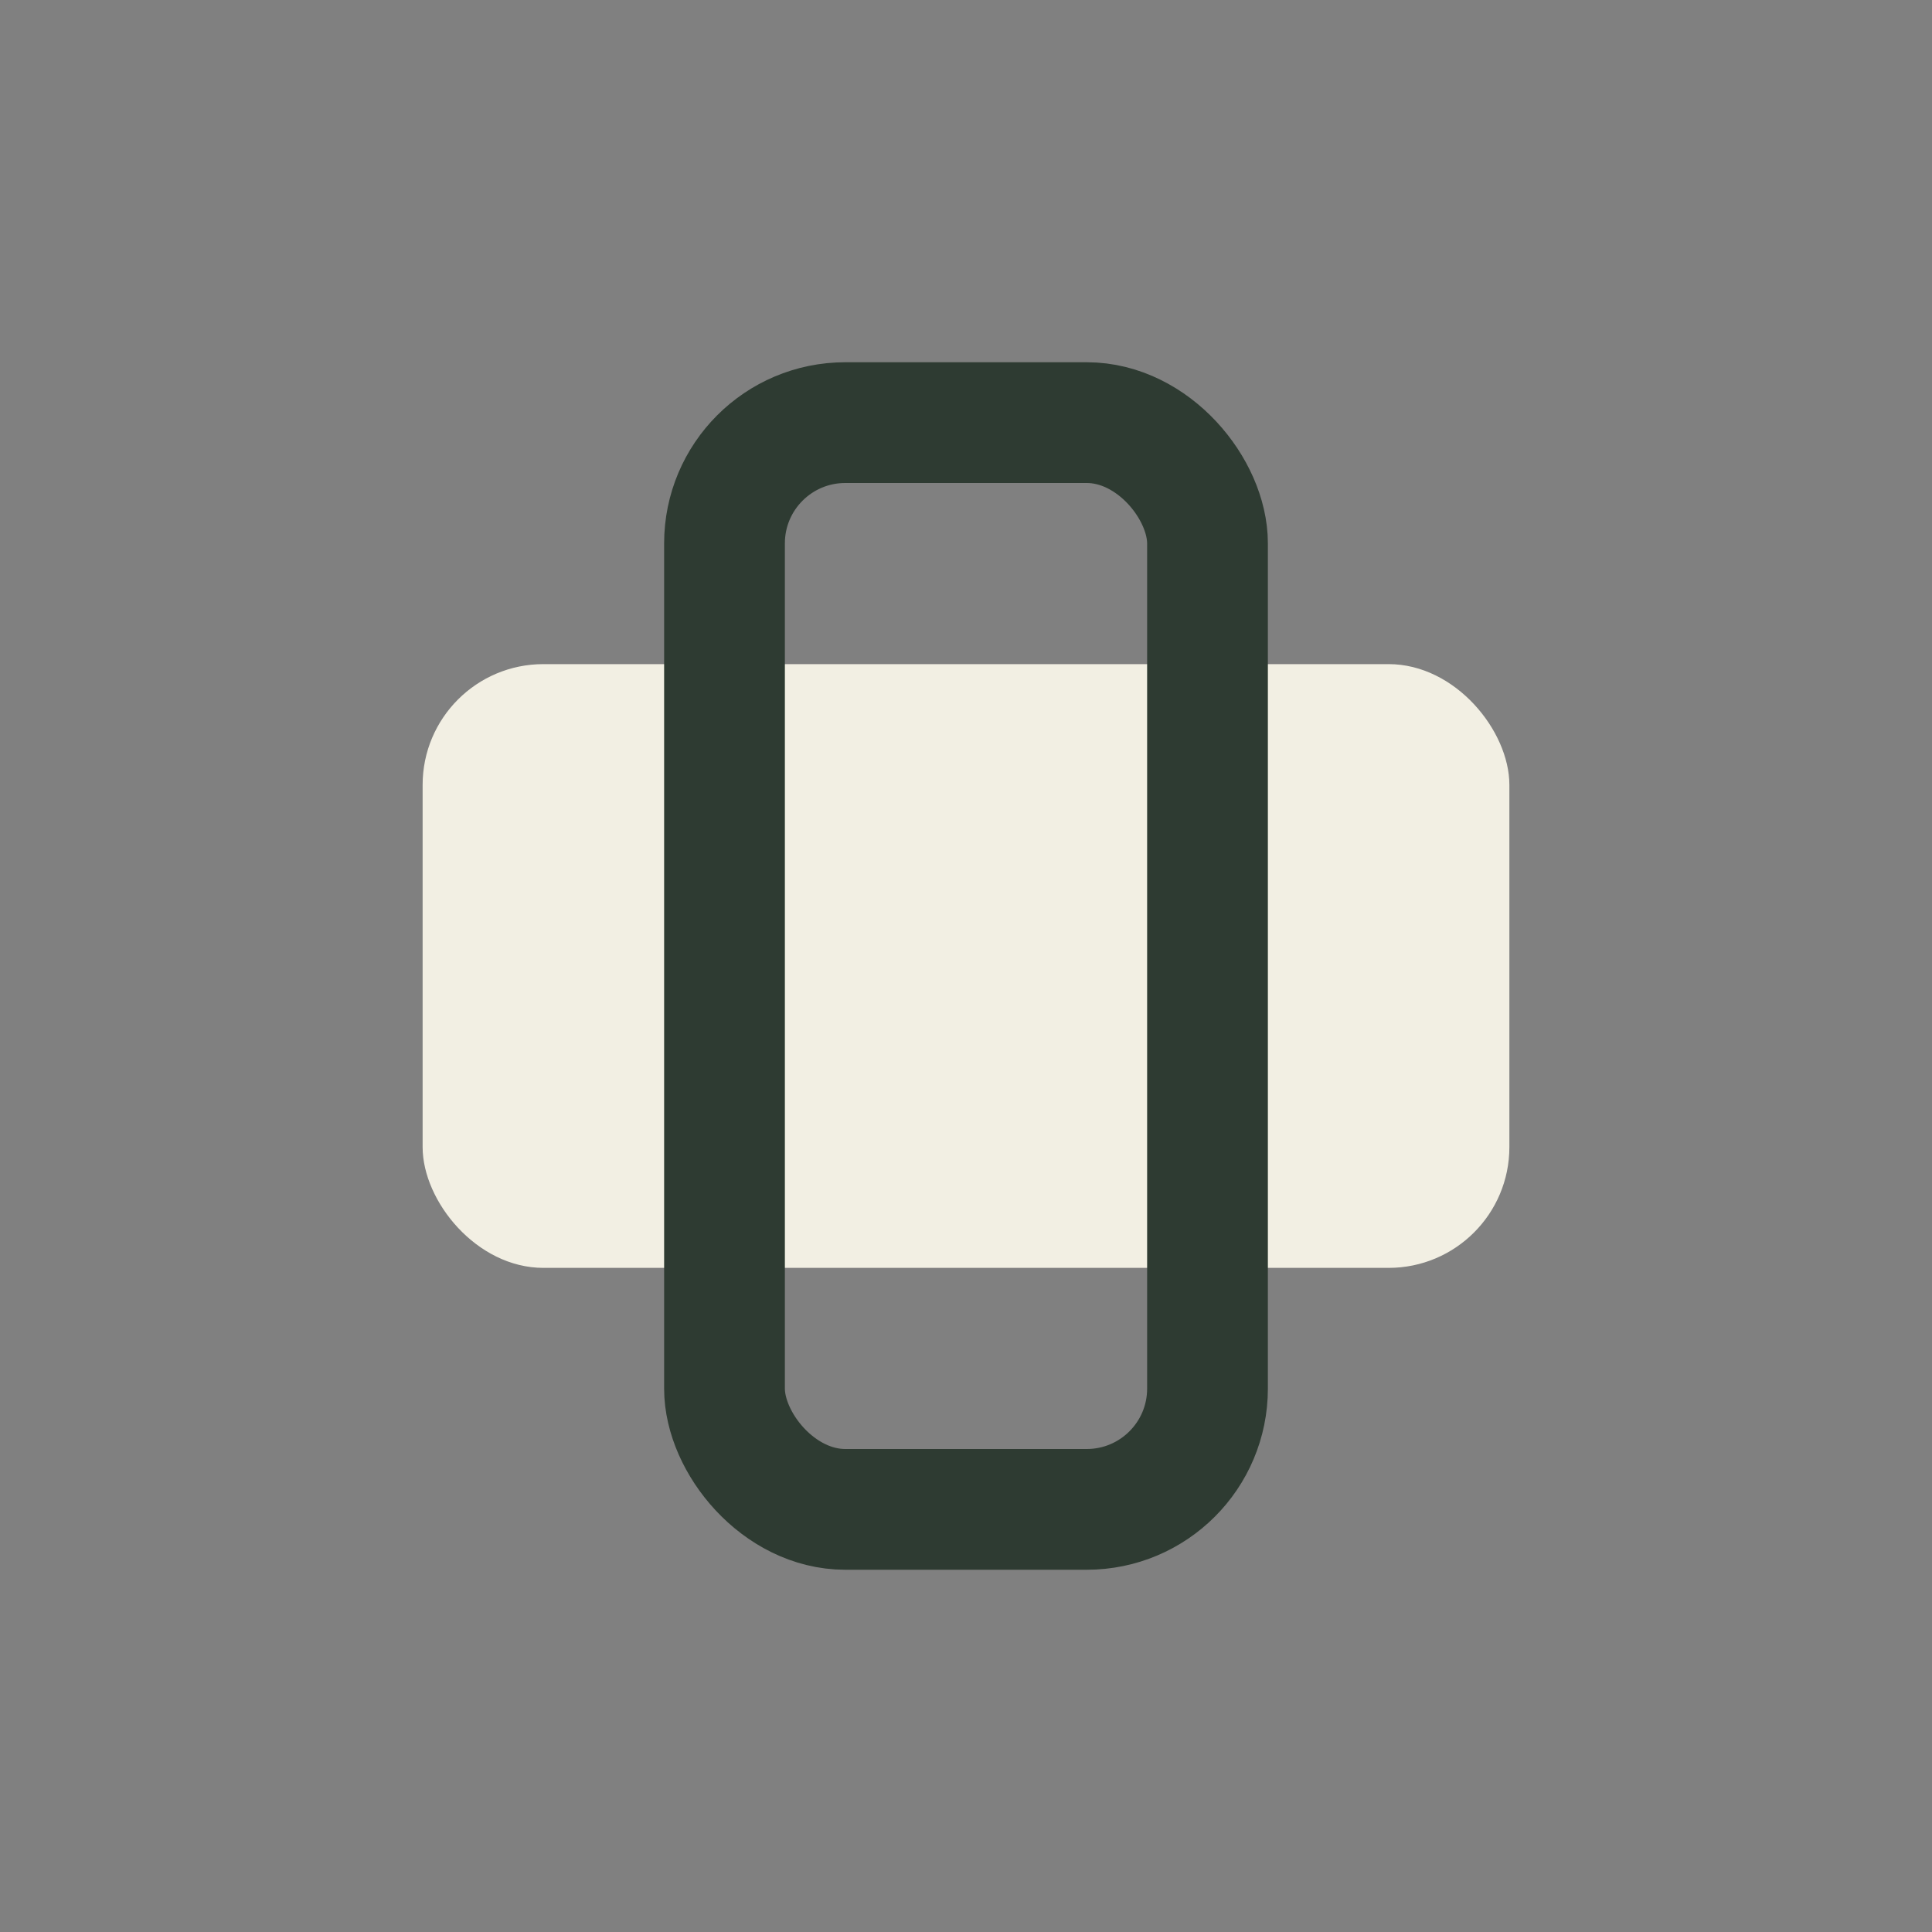
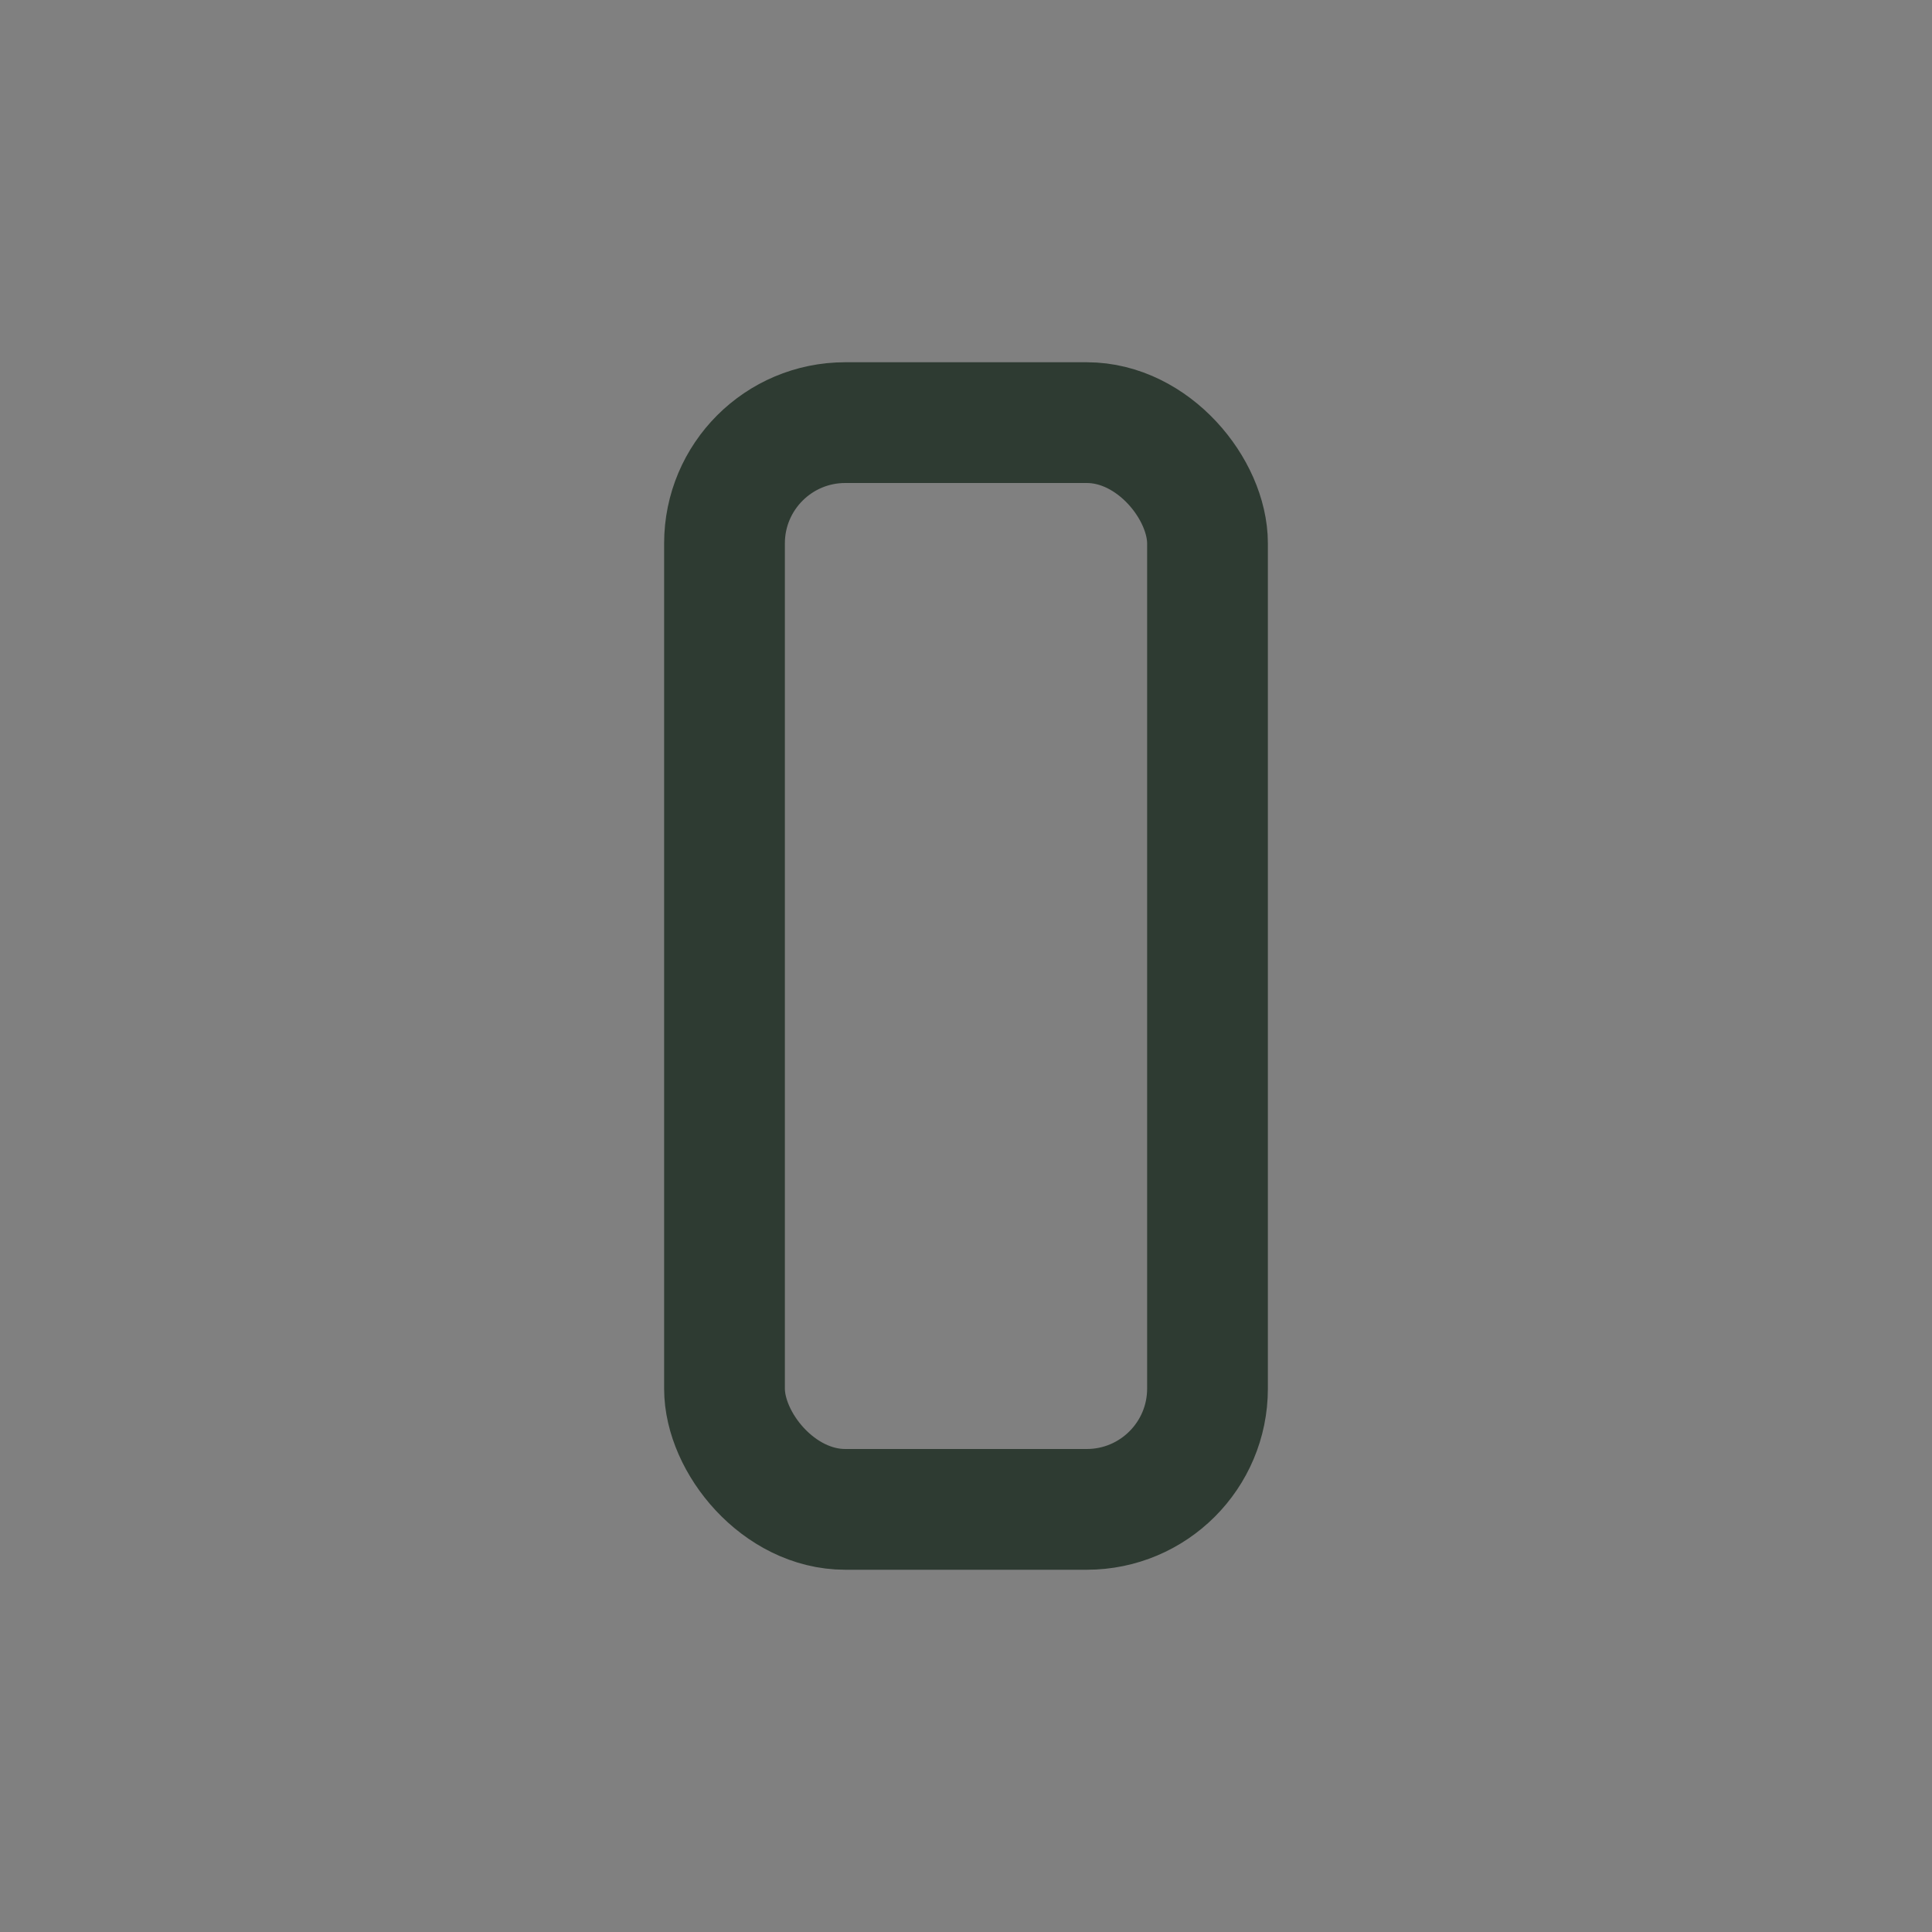
<svg xmlns="http://www.w3.org/2000/svg" width="32" height="32" viewBox="0 0 32 32">
  <rect x="0" y="0" width="32" height="32" fill="#808080" stroke="none" />
-   <rect x="7" y="11" width="18" height="10" rx="2" fill="#F2EFE3" />
  <rect x="12" y="7" width="8" height="18" rx="2" stroke="#2E3B32" stroke-width="2" fill="none" />
</svg>